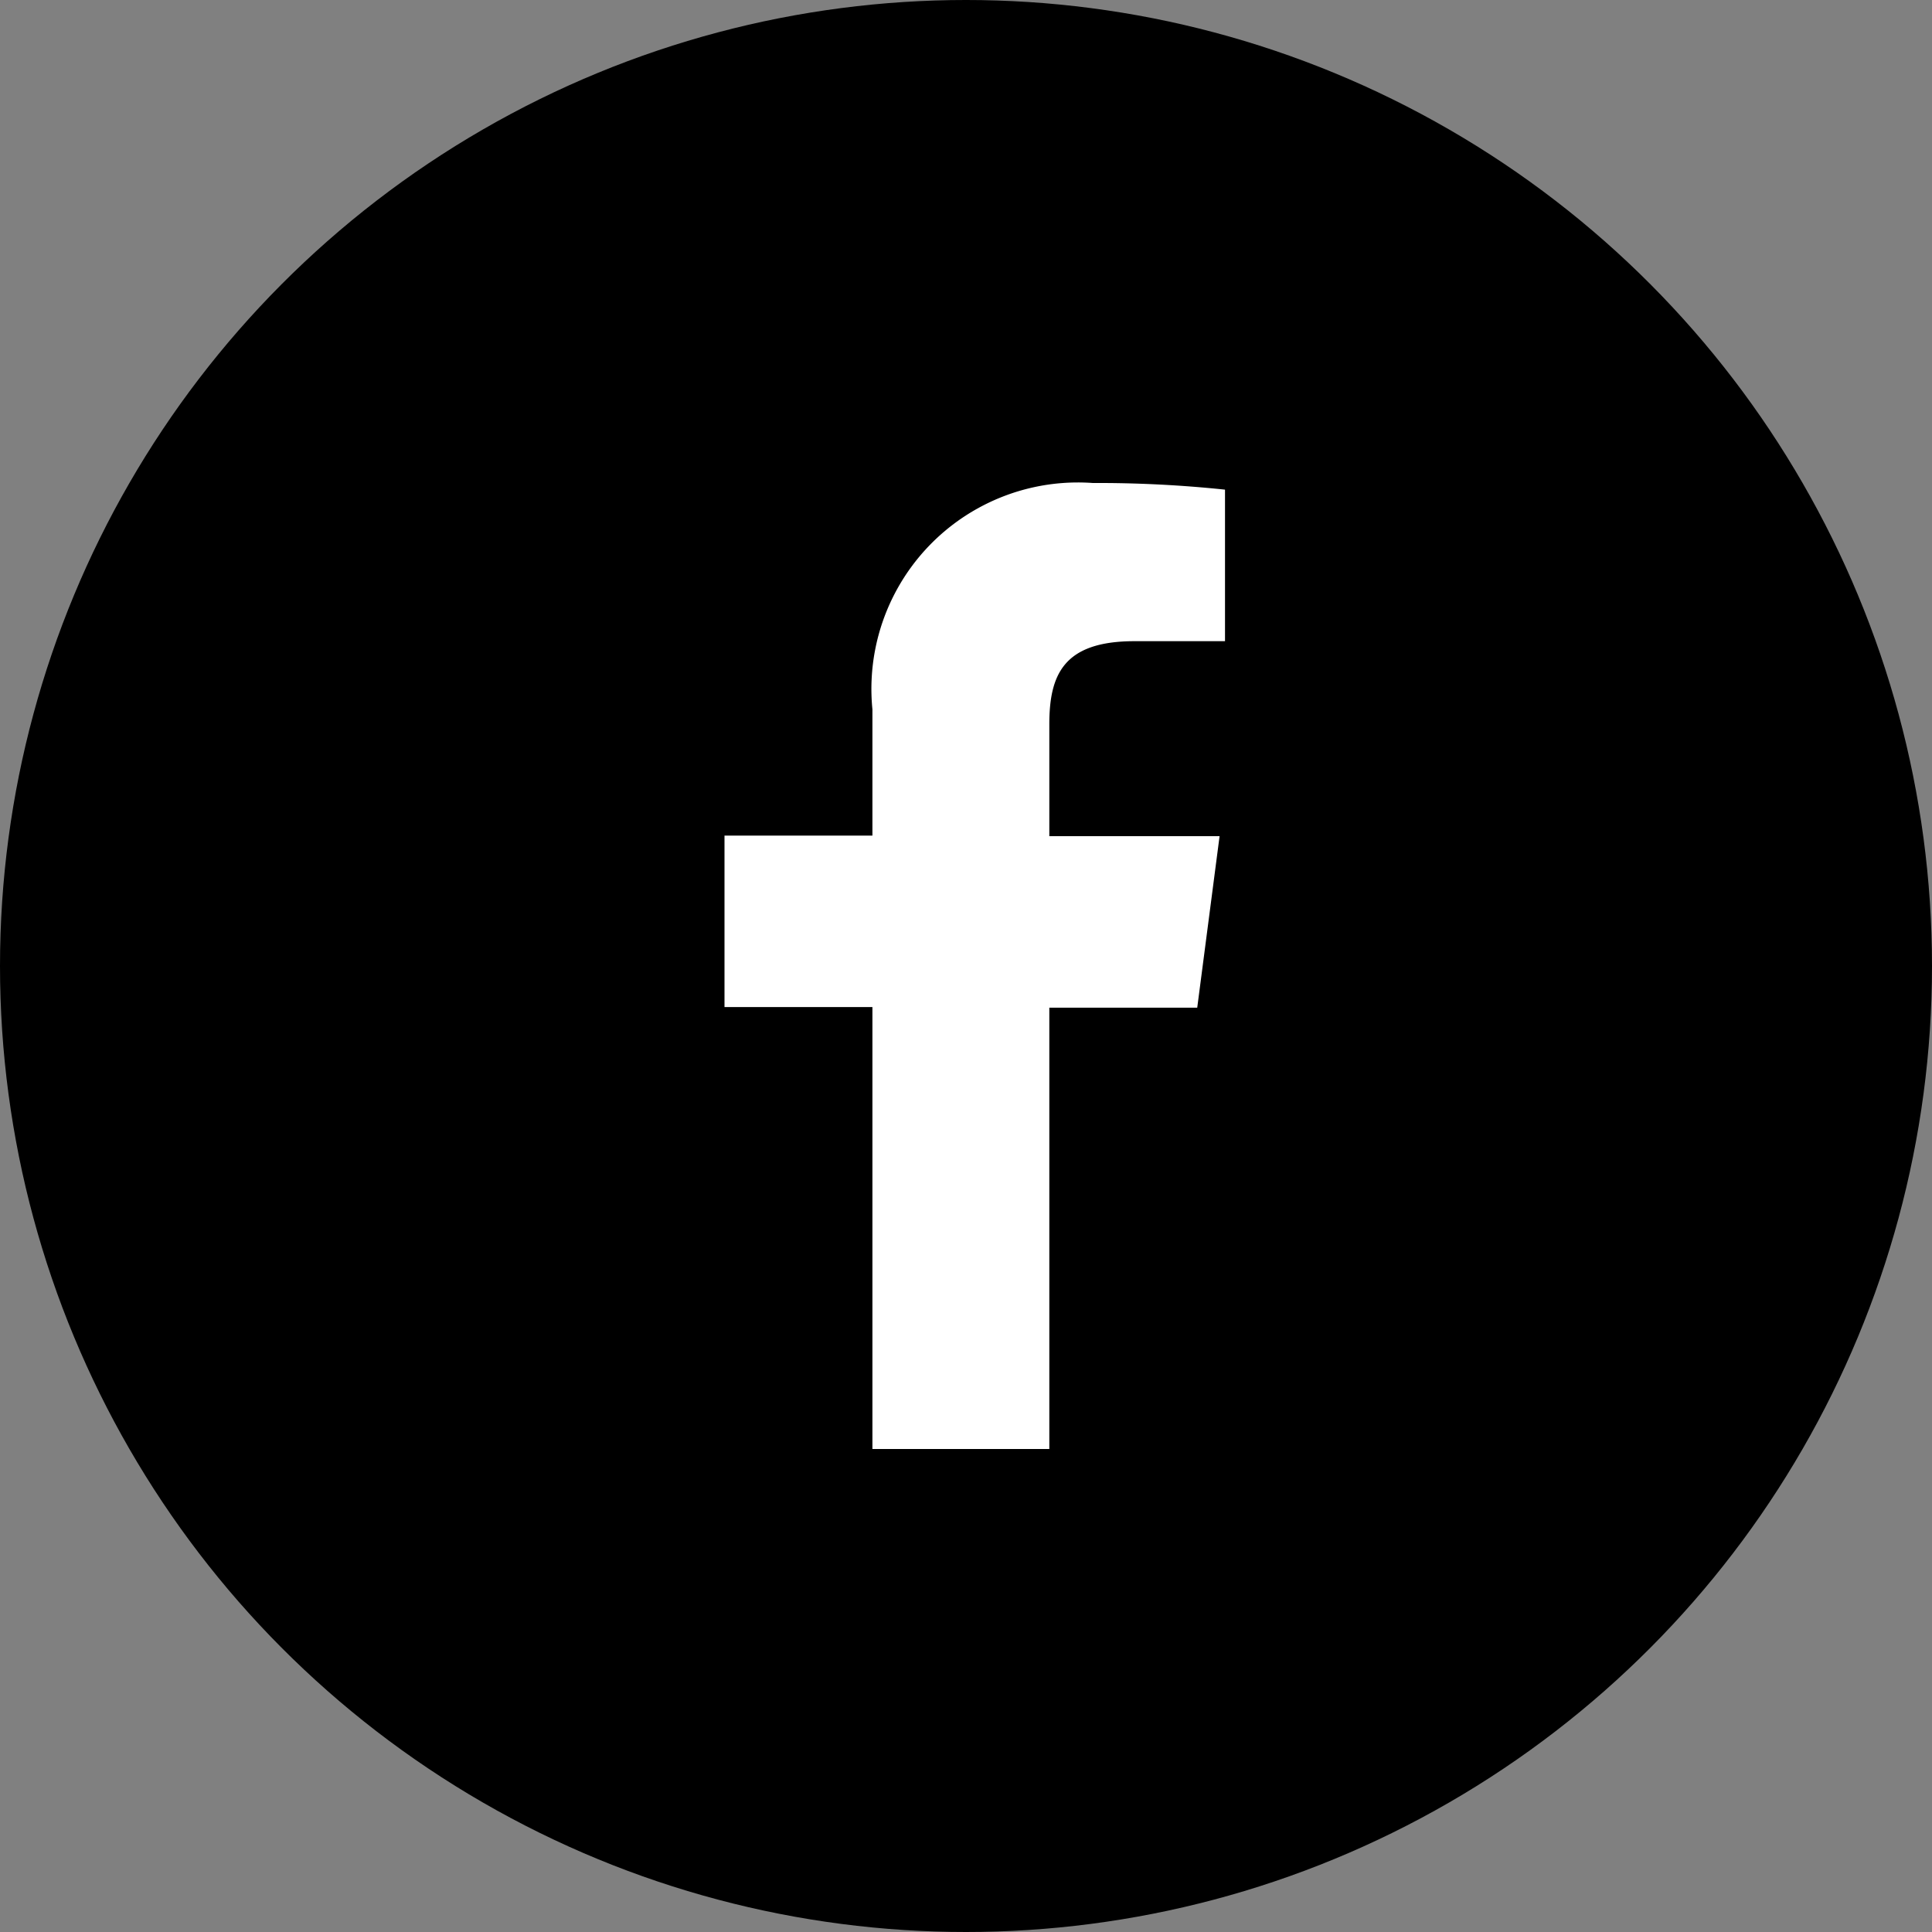
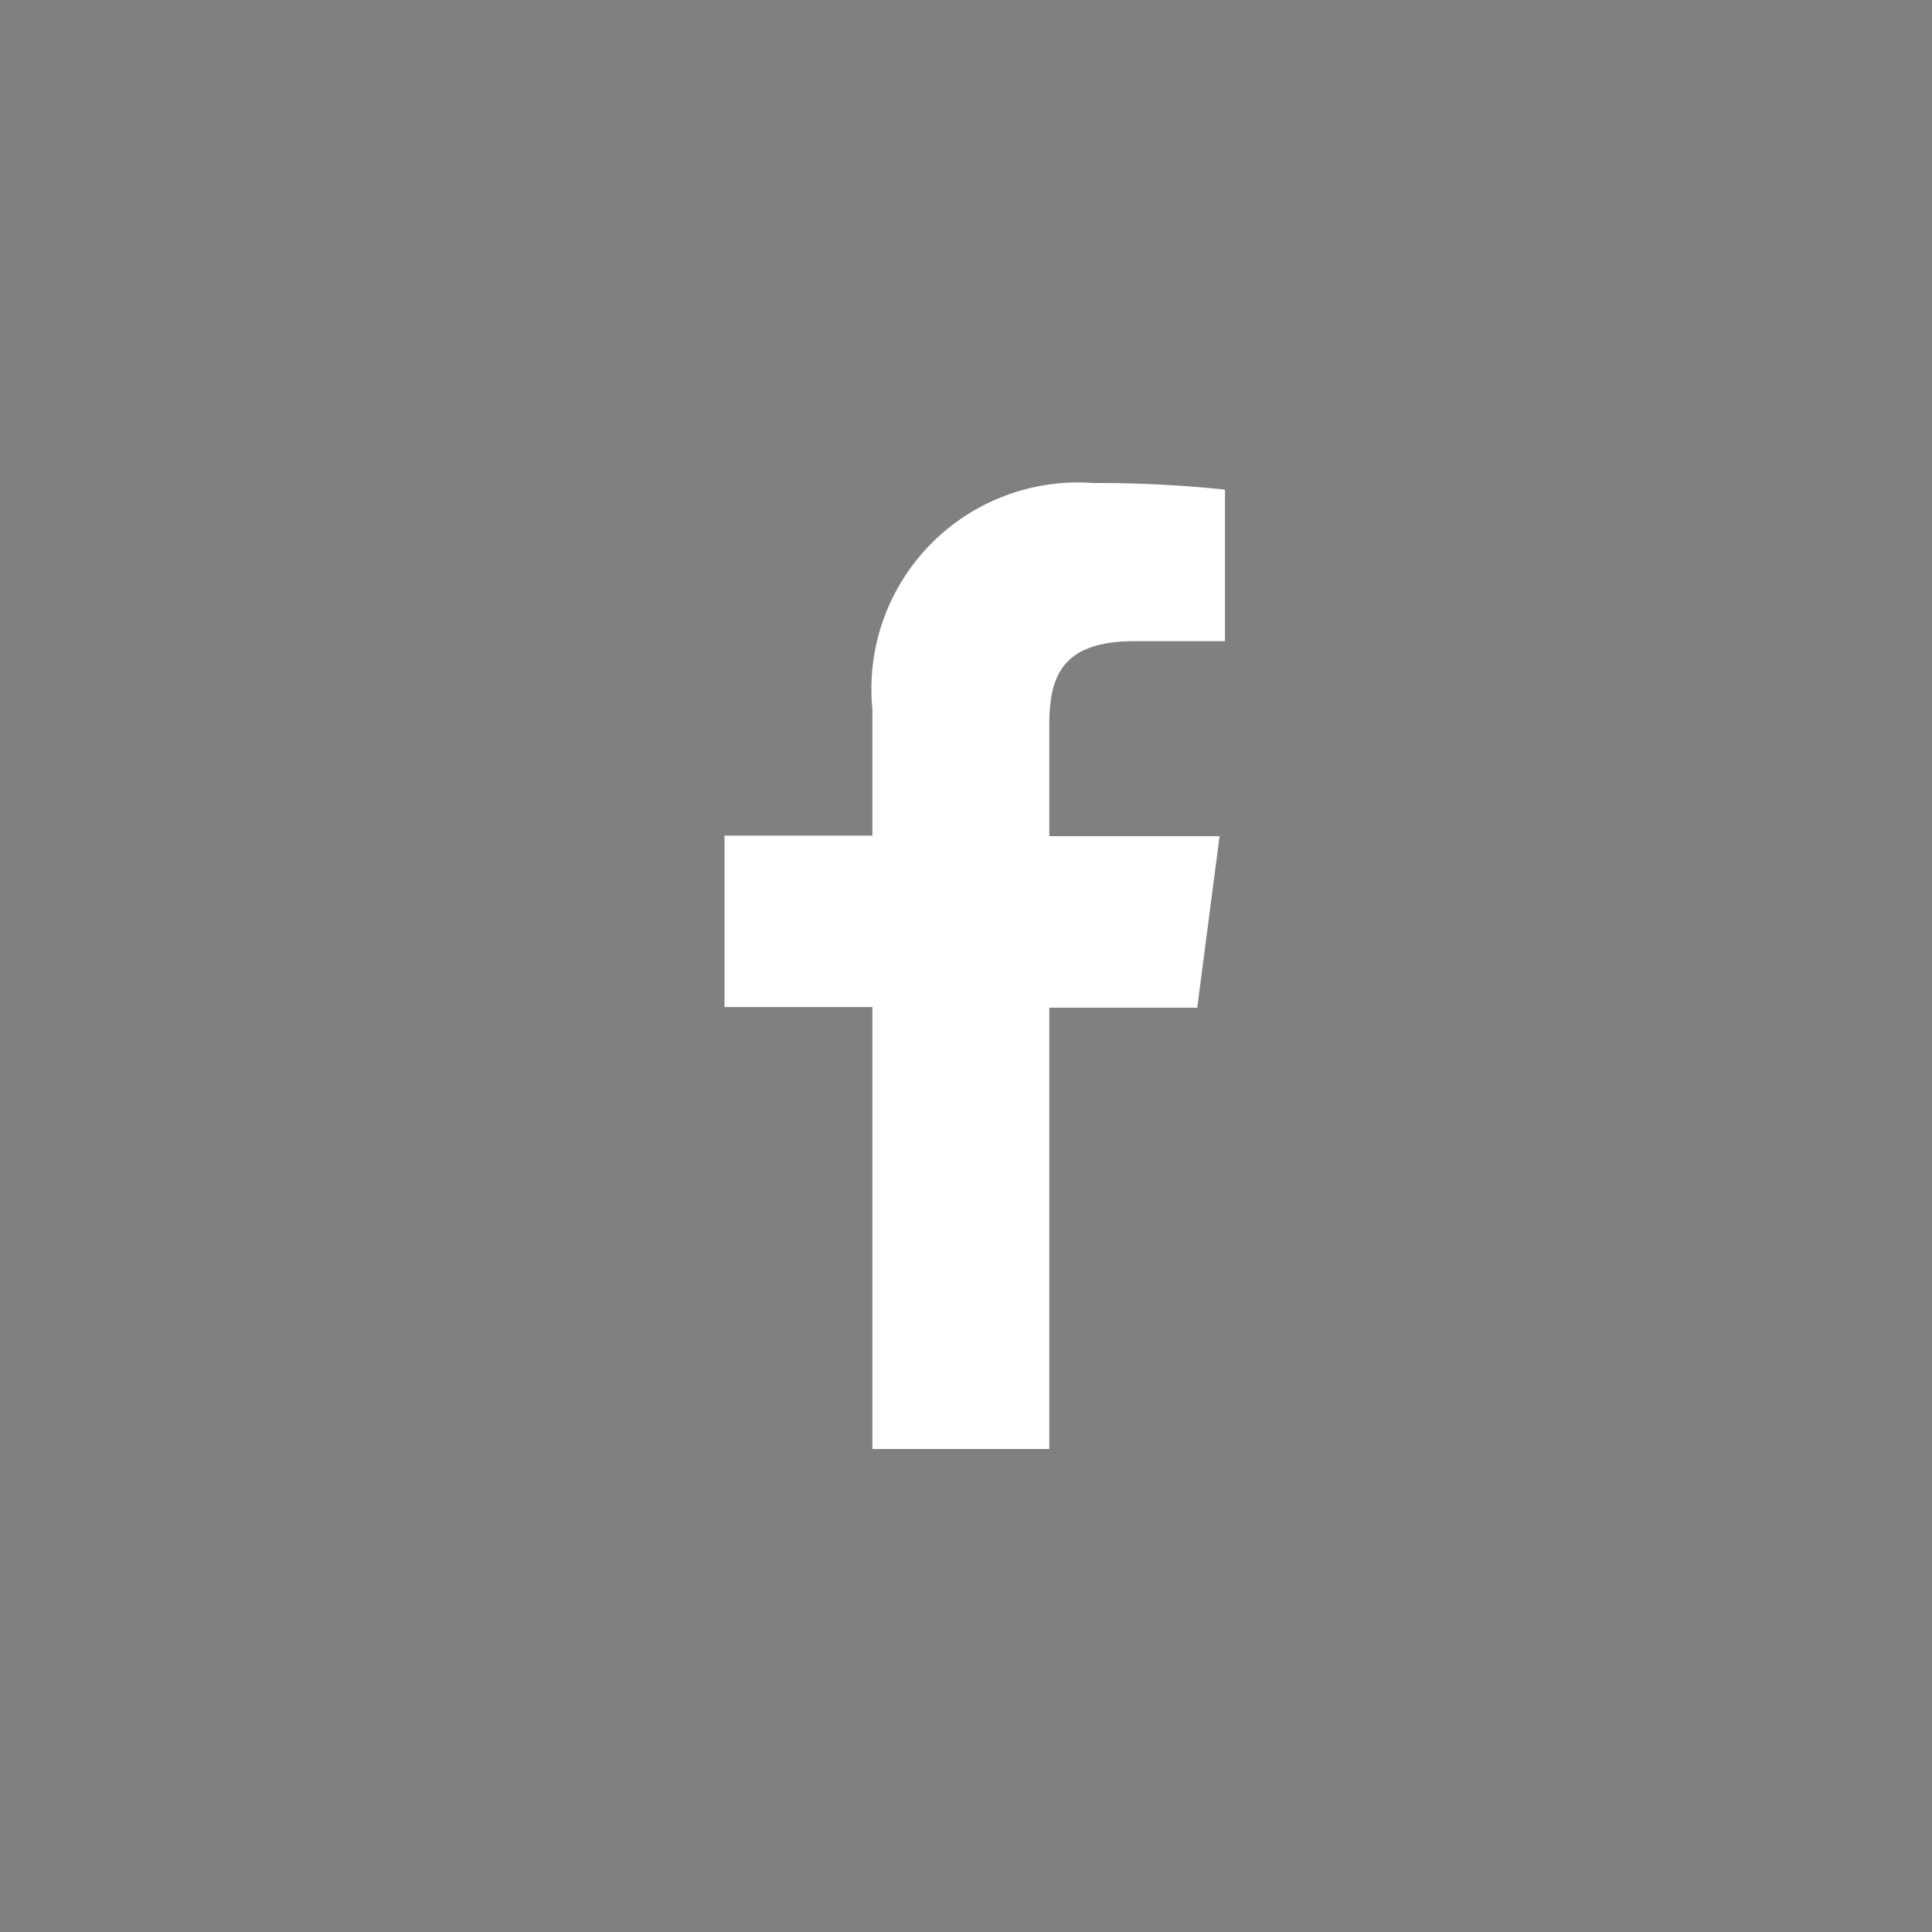
<svg xmlns="http://www.w3.org/2000/svg" id="Warstwa_3" data-name="Warstwa 3" viewBox="0 0 32 32">
  <rect x="0" y="0" width="32" height="32" fill="#808080" stroke="none" />
  <defs>
    <style>
      .cls-1 {
        fill: #fff;
        fill-rule: evenodd;
      }
    </style>
  </defs>
  <title>icon_facebook</title>
  <g>
-     <circle cx="16" cy="16" r="16" />
    <path class="cls-1" d="M17.38,24V16.69h2.45l.37-2.84H17.38V12c0-.82.23-1.38,1.41-1.38h1.5V8.11A20.12,20.12,0,0,0,18.1,8a3.42,3.42,0,0,0-3.65,3.75v2.09H12v2.84h2.45V24Z" />
  </g>
</svg>